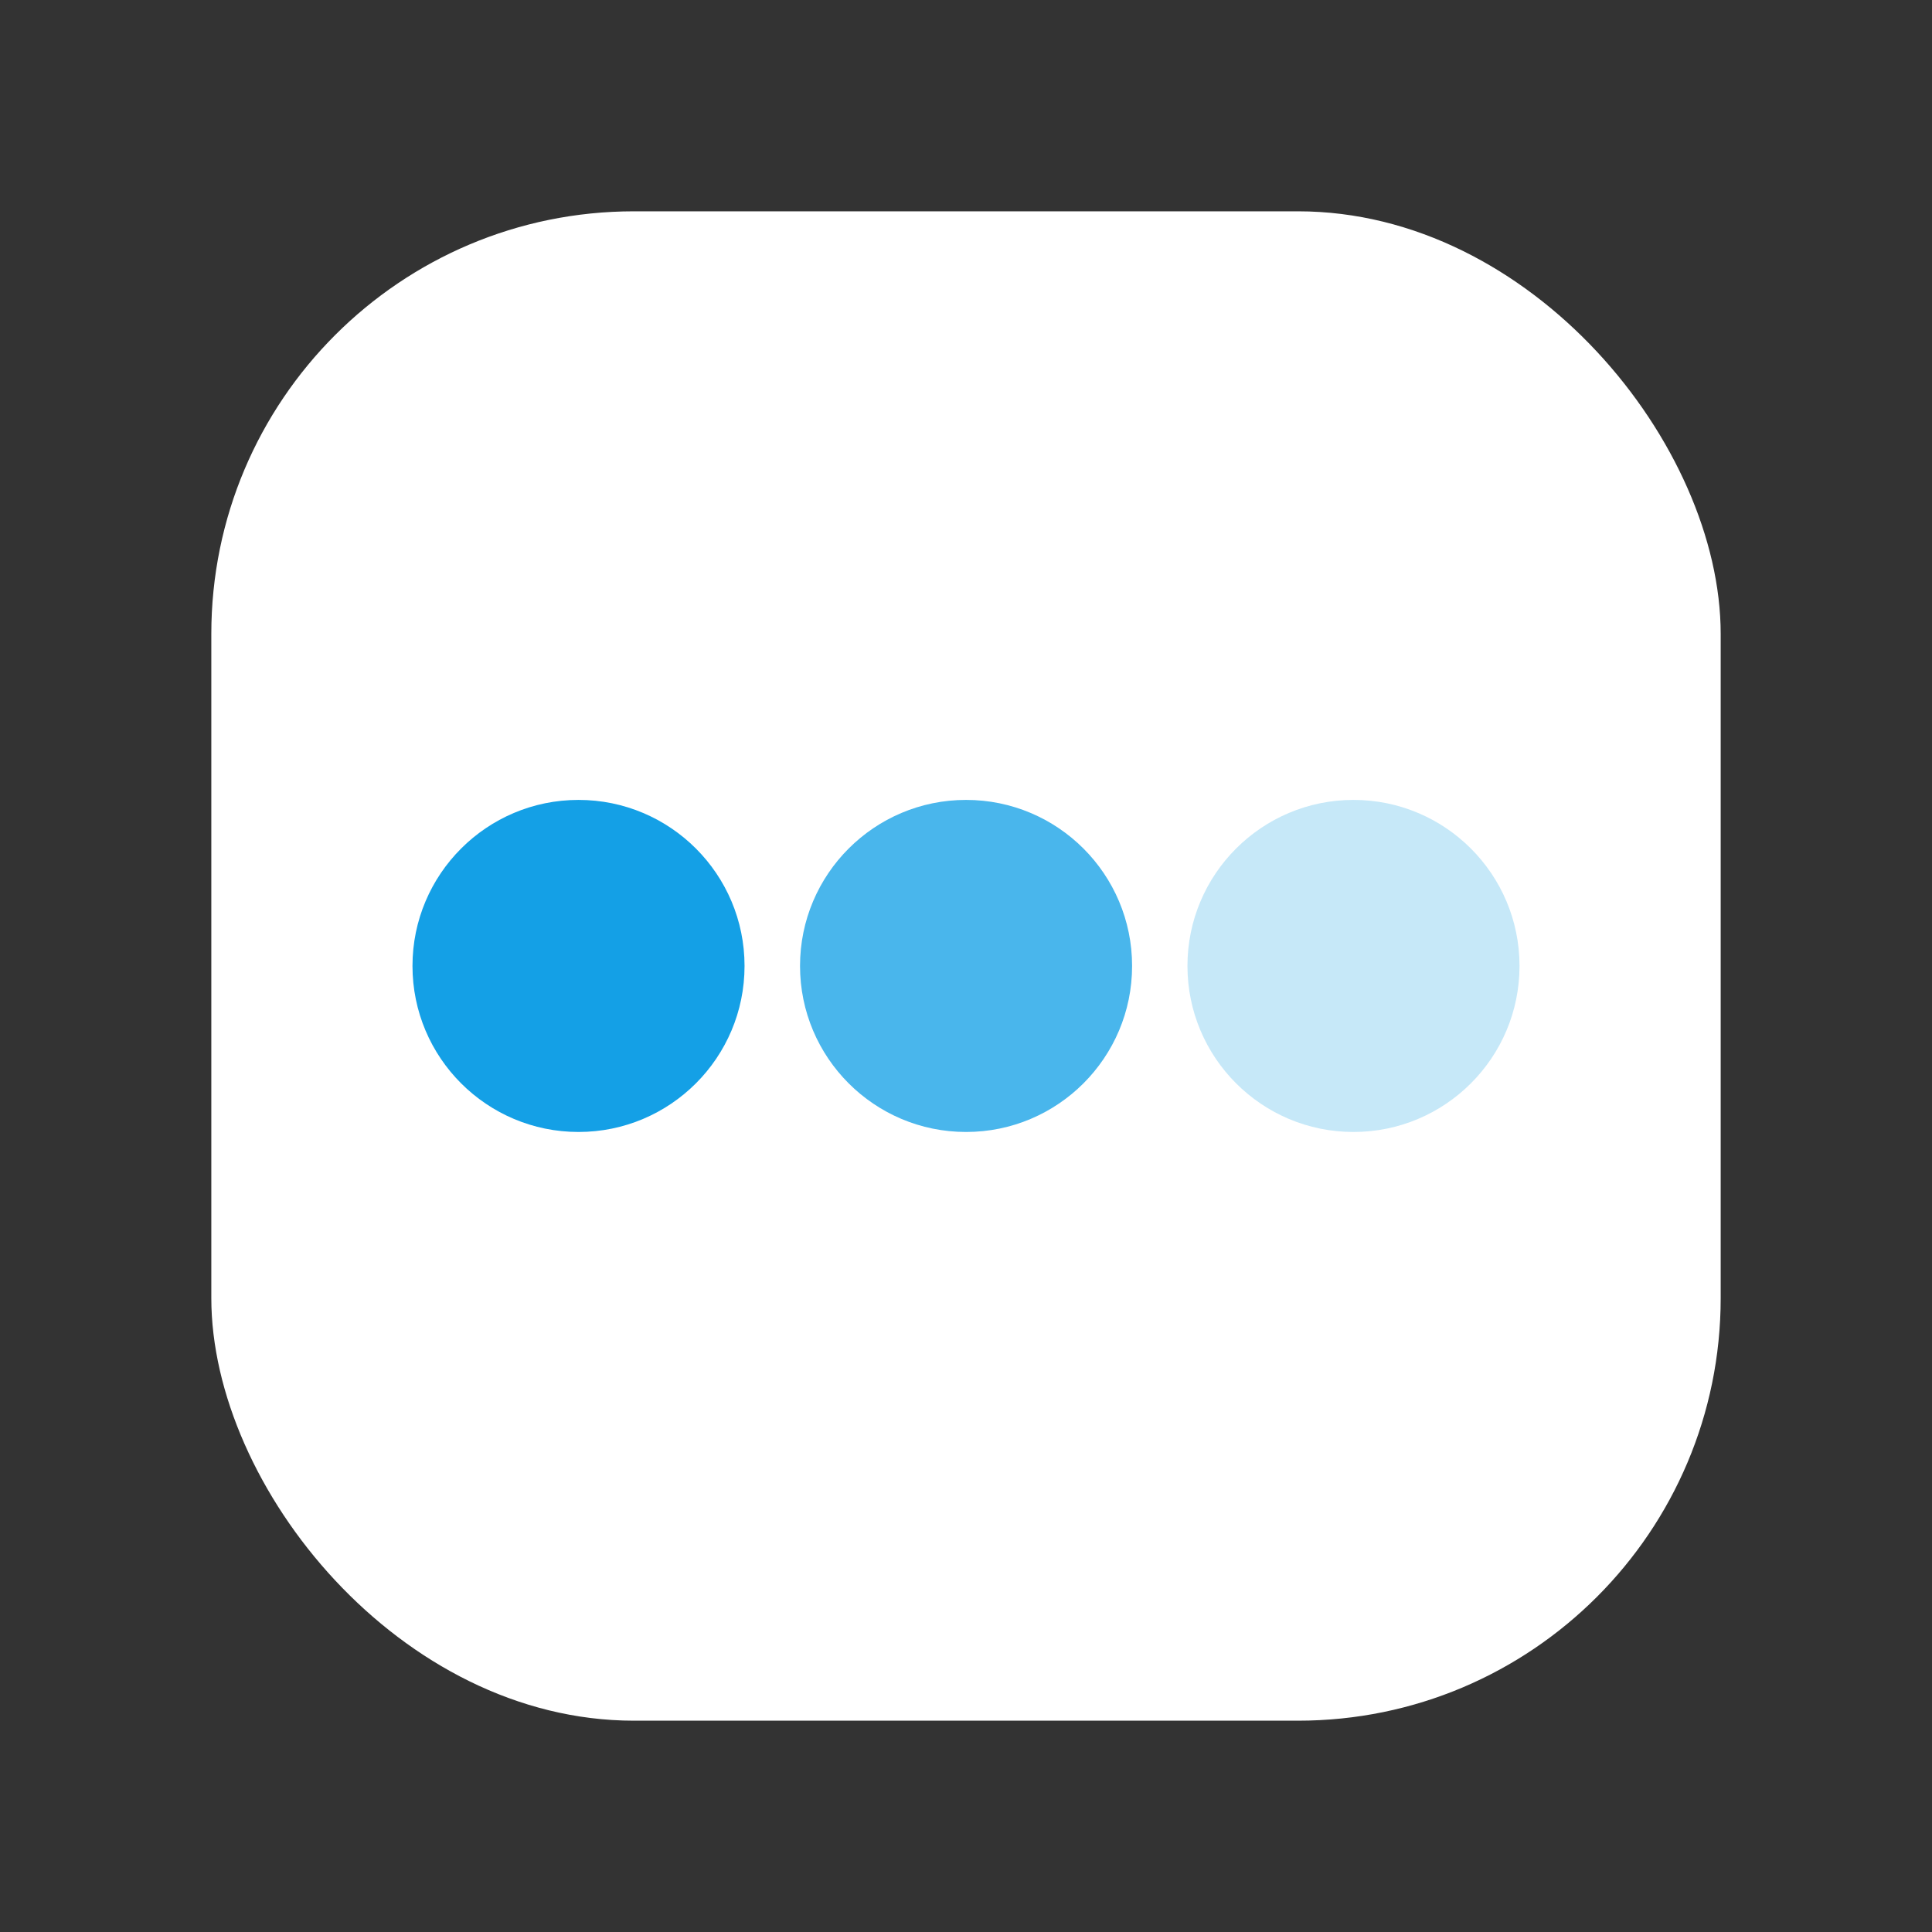
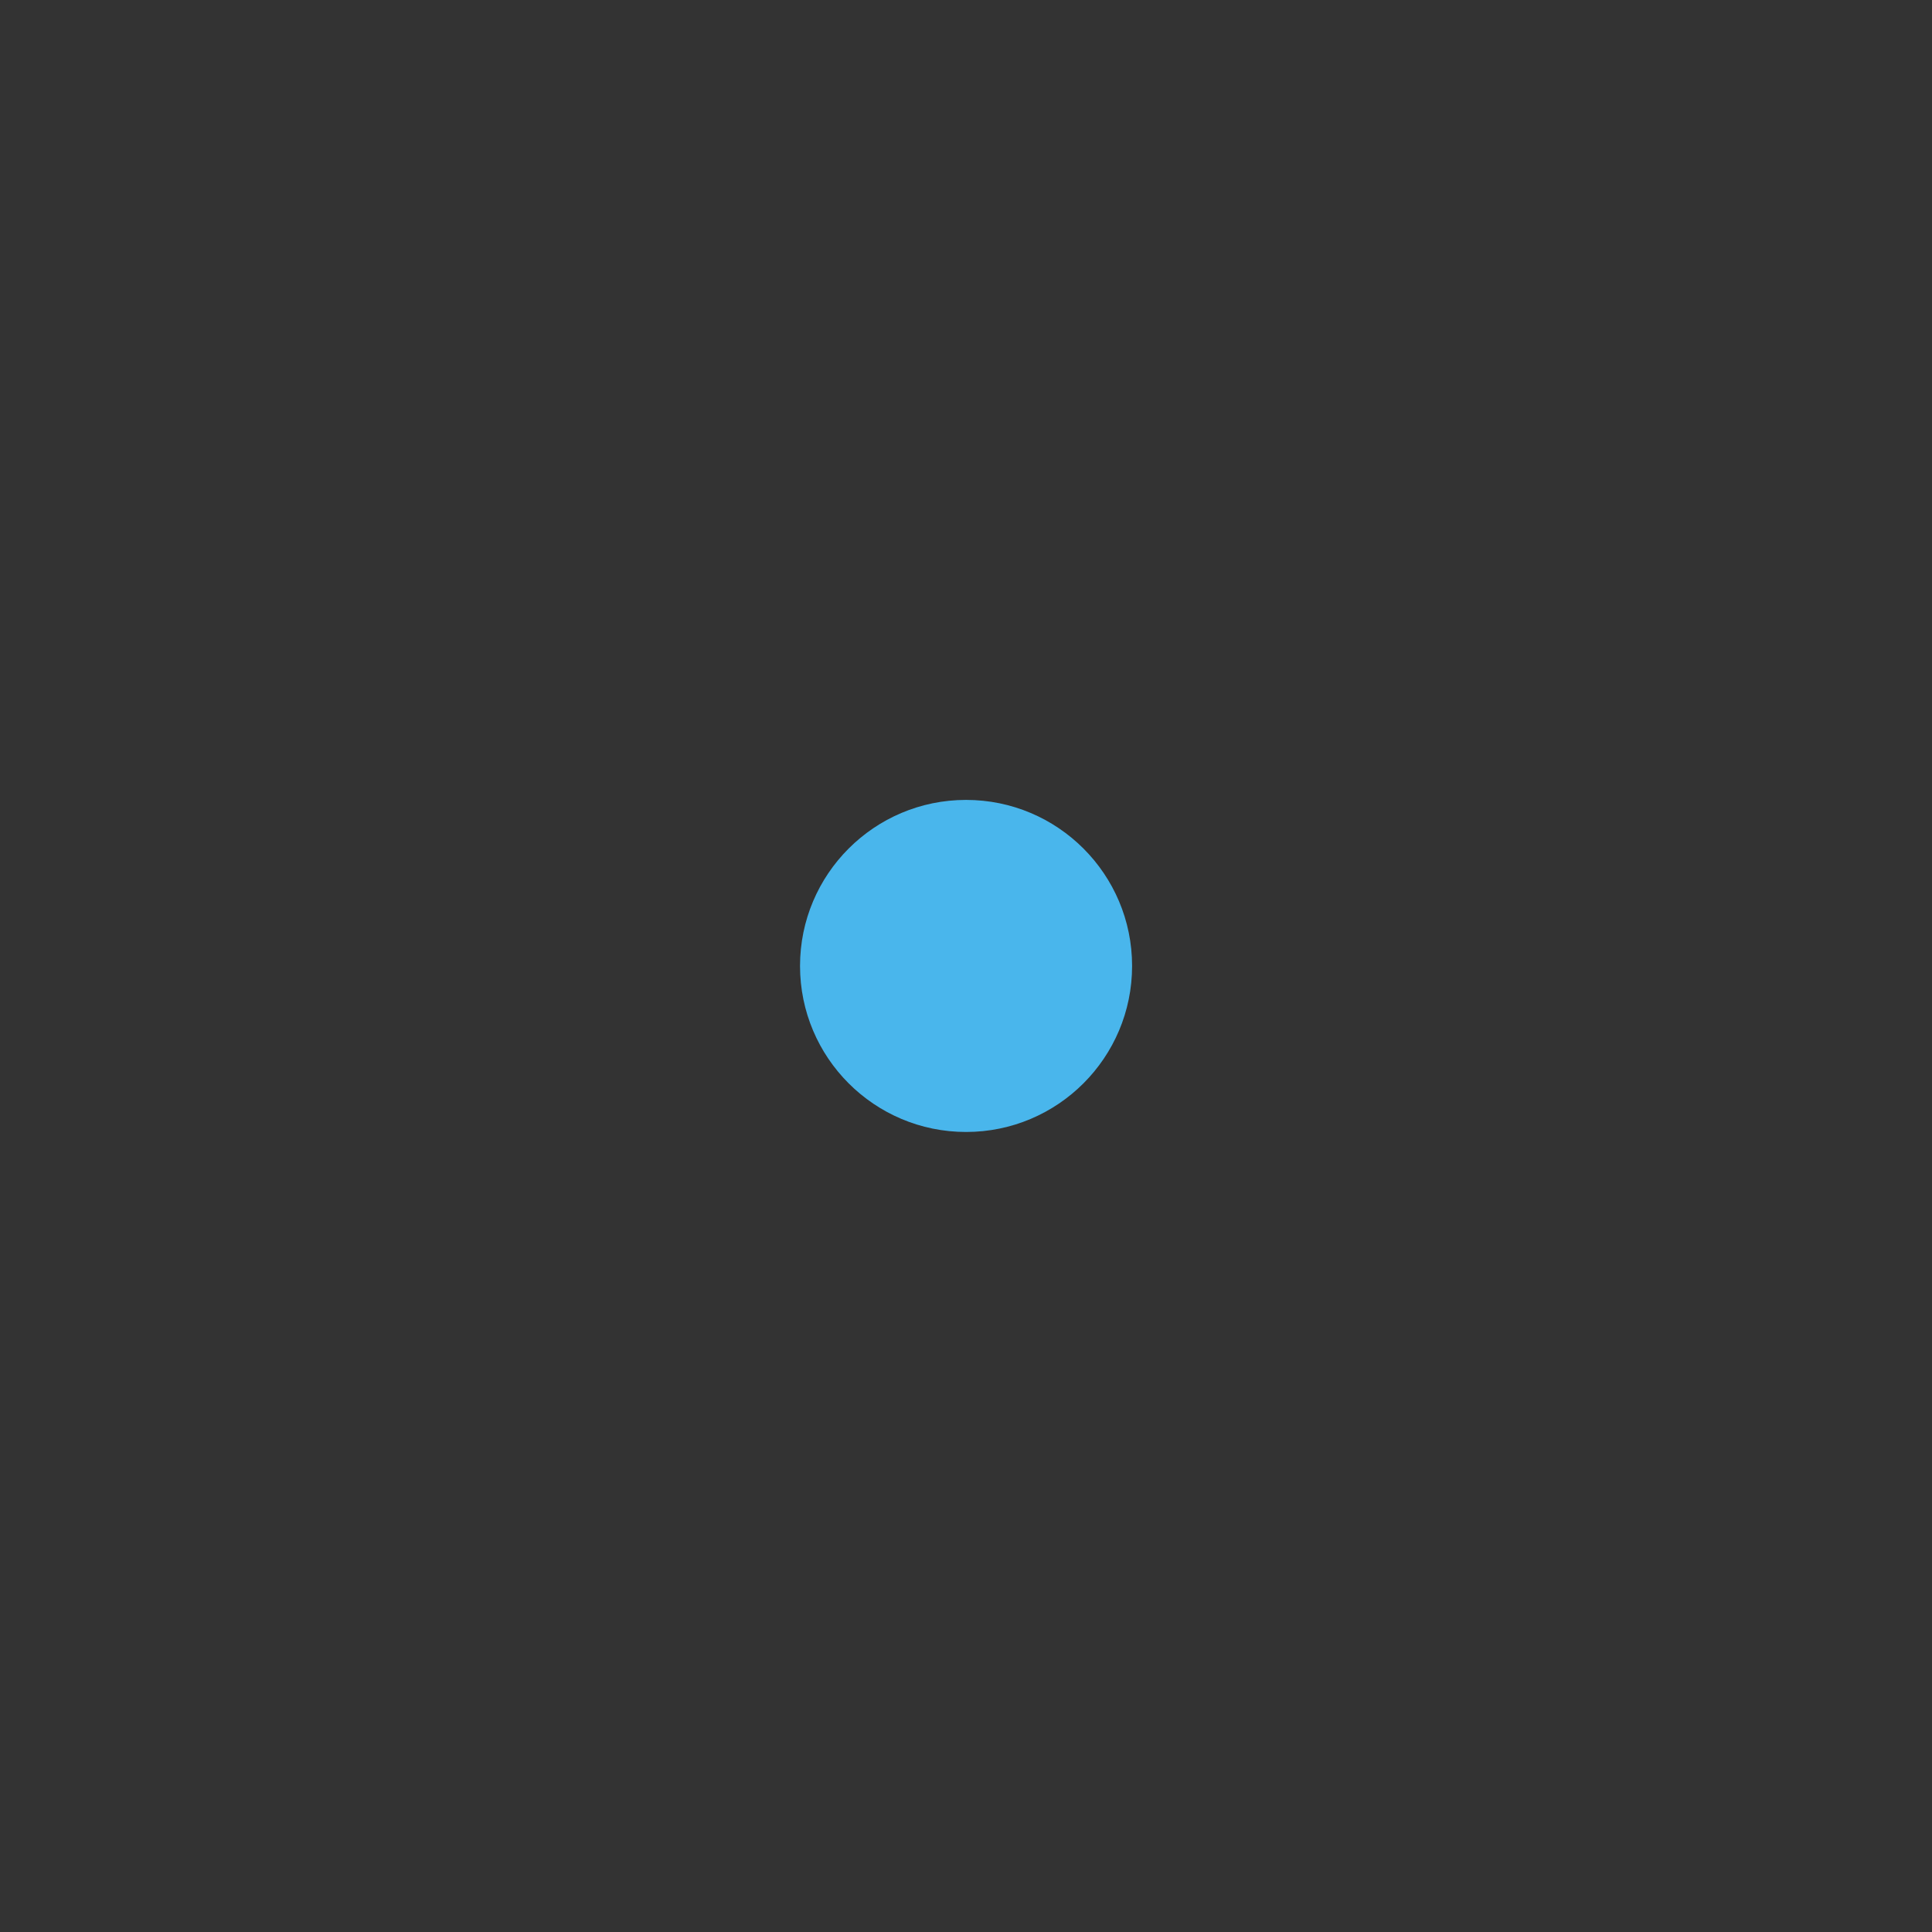
<svg xmlns="http://www.w3.org/2000/svg" width="32" height="32" viewBox="0 0 32 32" fill="none">
  <rect x="0" y="0" width="32" height="32" fill="#333333" stroke="none" />
-   <rect x="3.5" y="3.5" width="25" height="25" rx="7" fill="white" />
-   <circle opacity="0.34" cx="22.418" cy="15.999" r="2.75" fill="#5ABCED" />
  <circle cx="16.001" cy="15.999" r="2.75" fill="#49B6EC" />
-   <circle cx="9.582" cy="15.999" r="2.75" fill="#14A0E6" />
</svg>